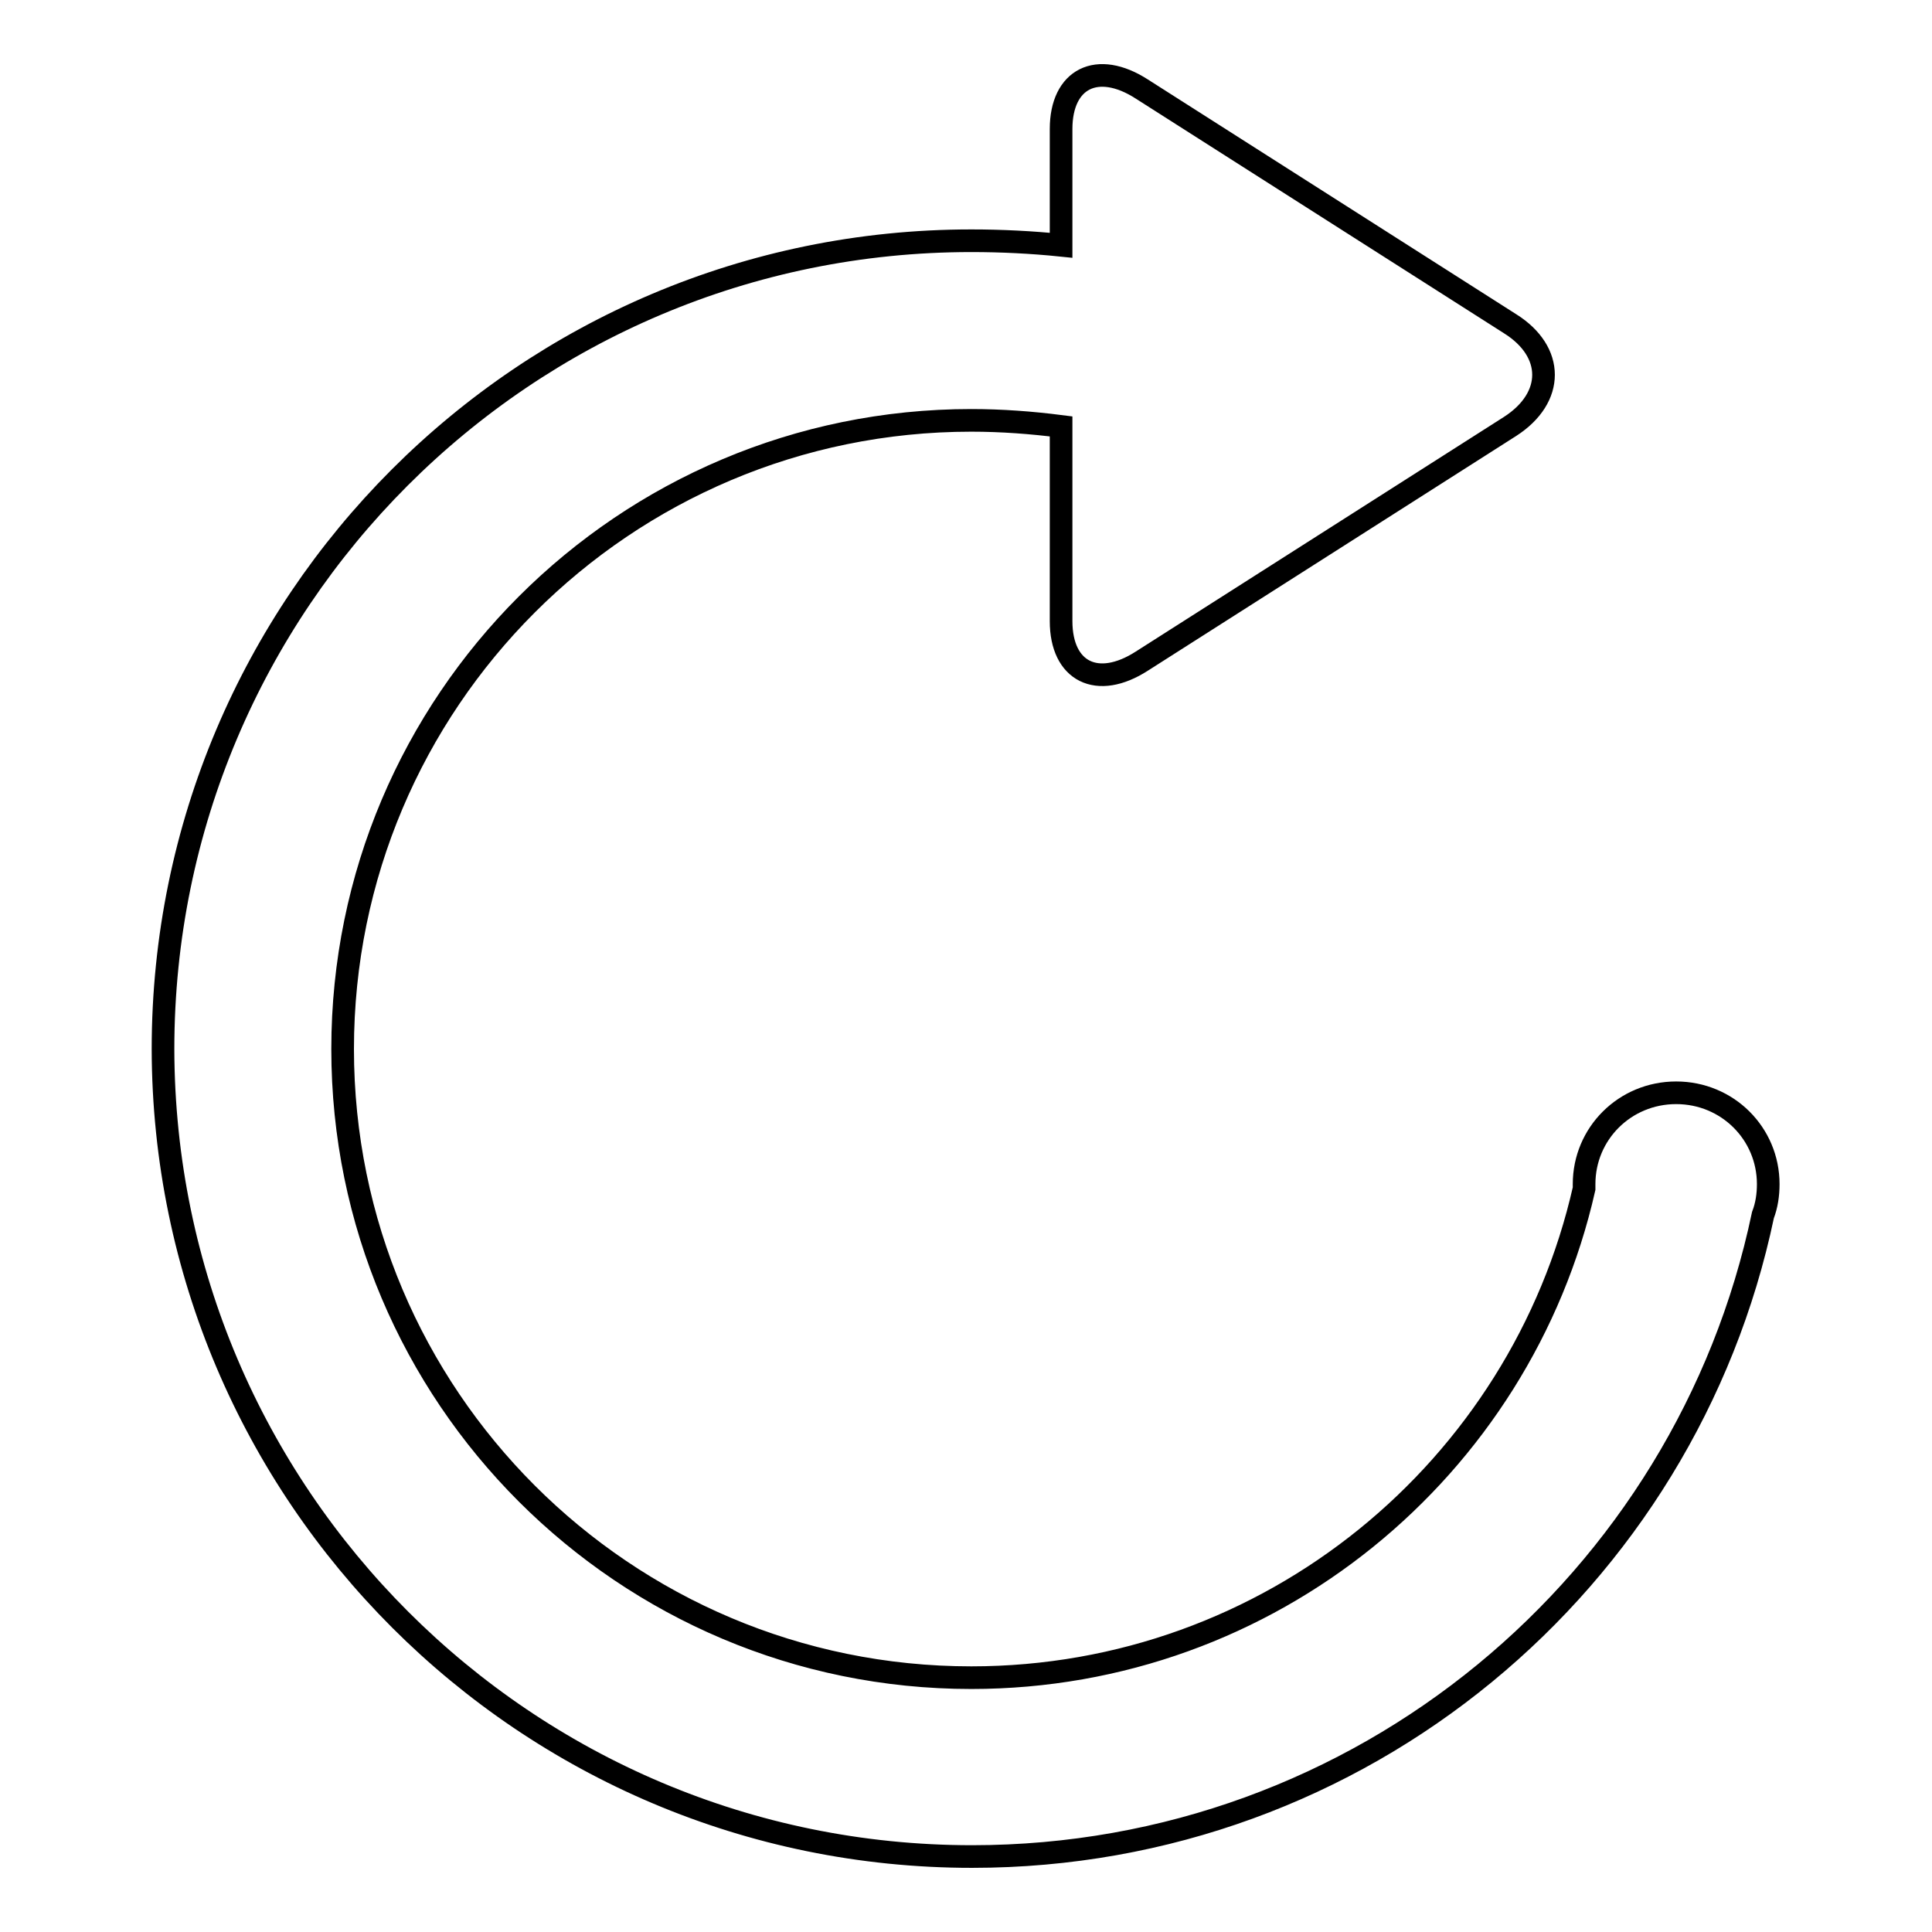
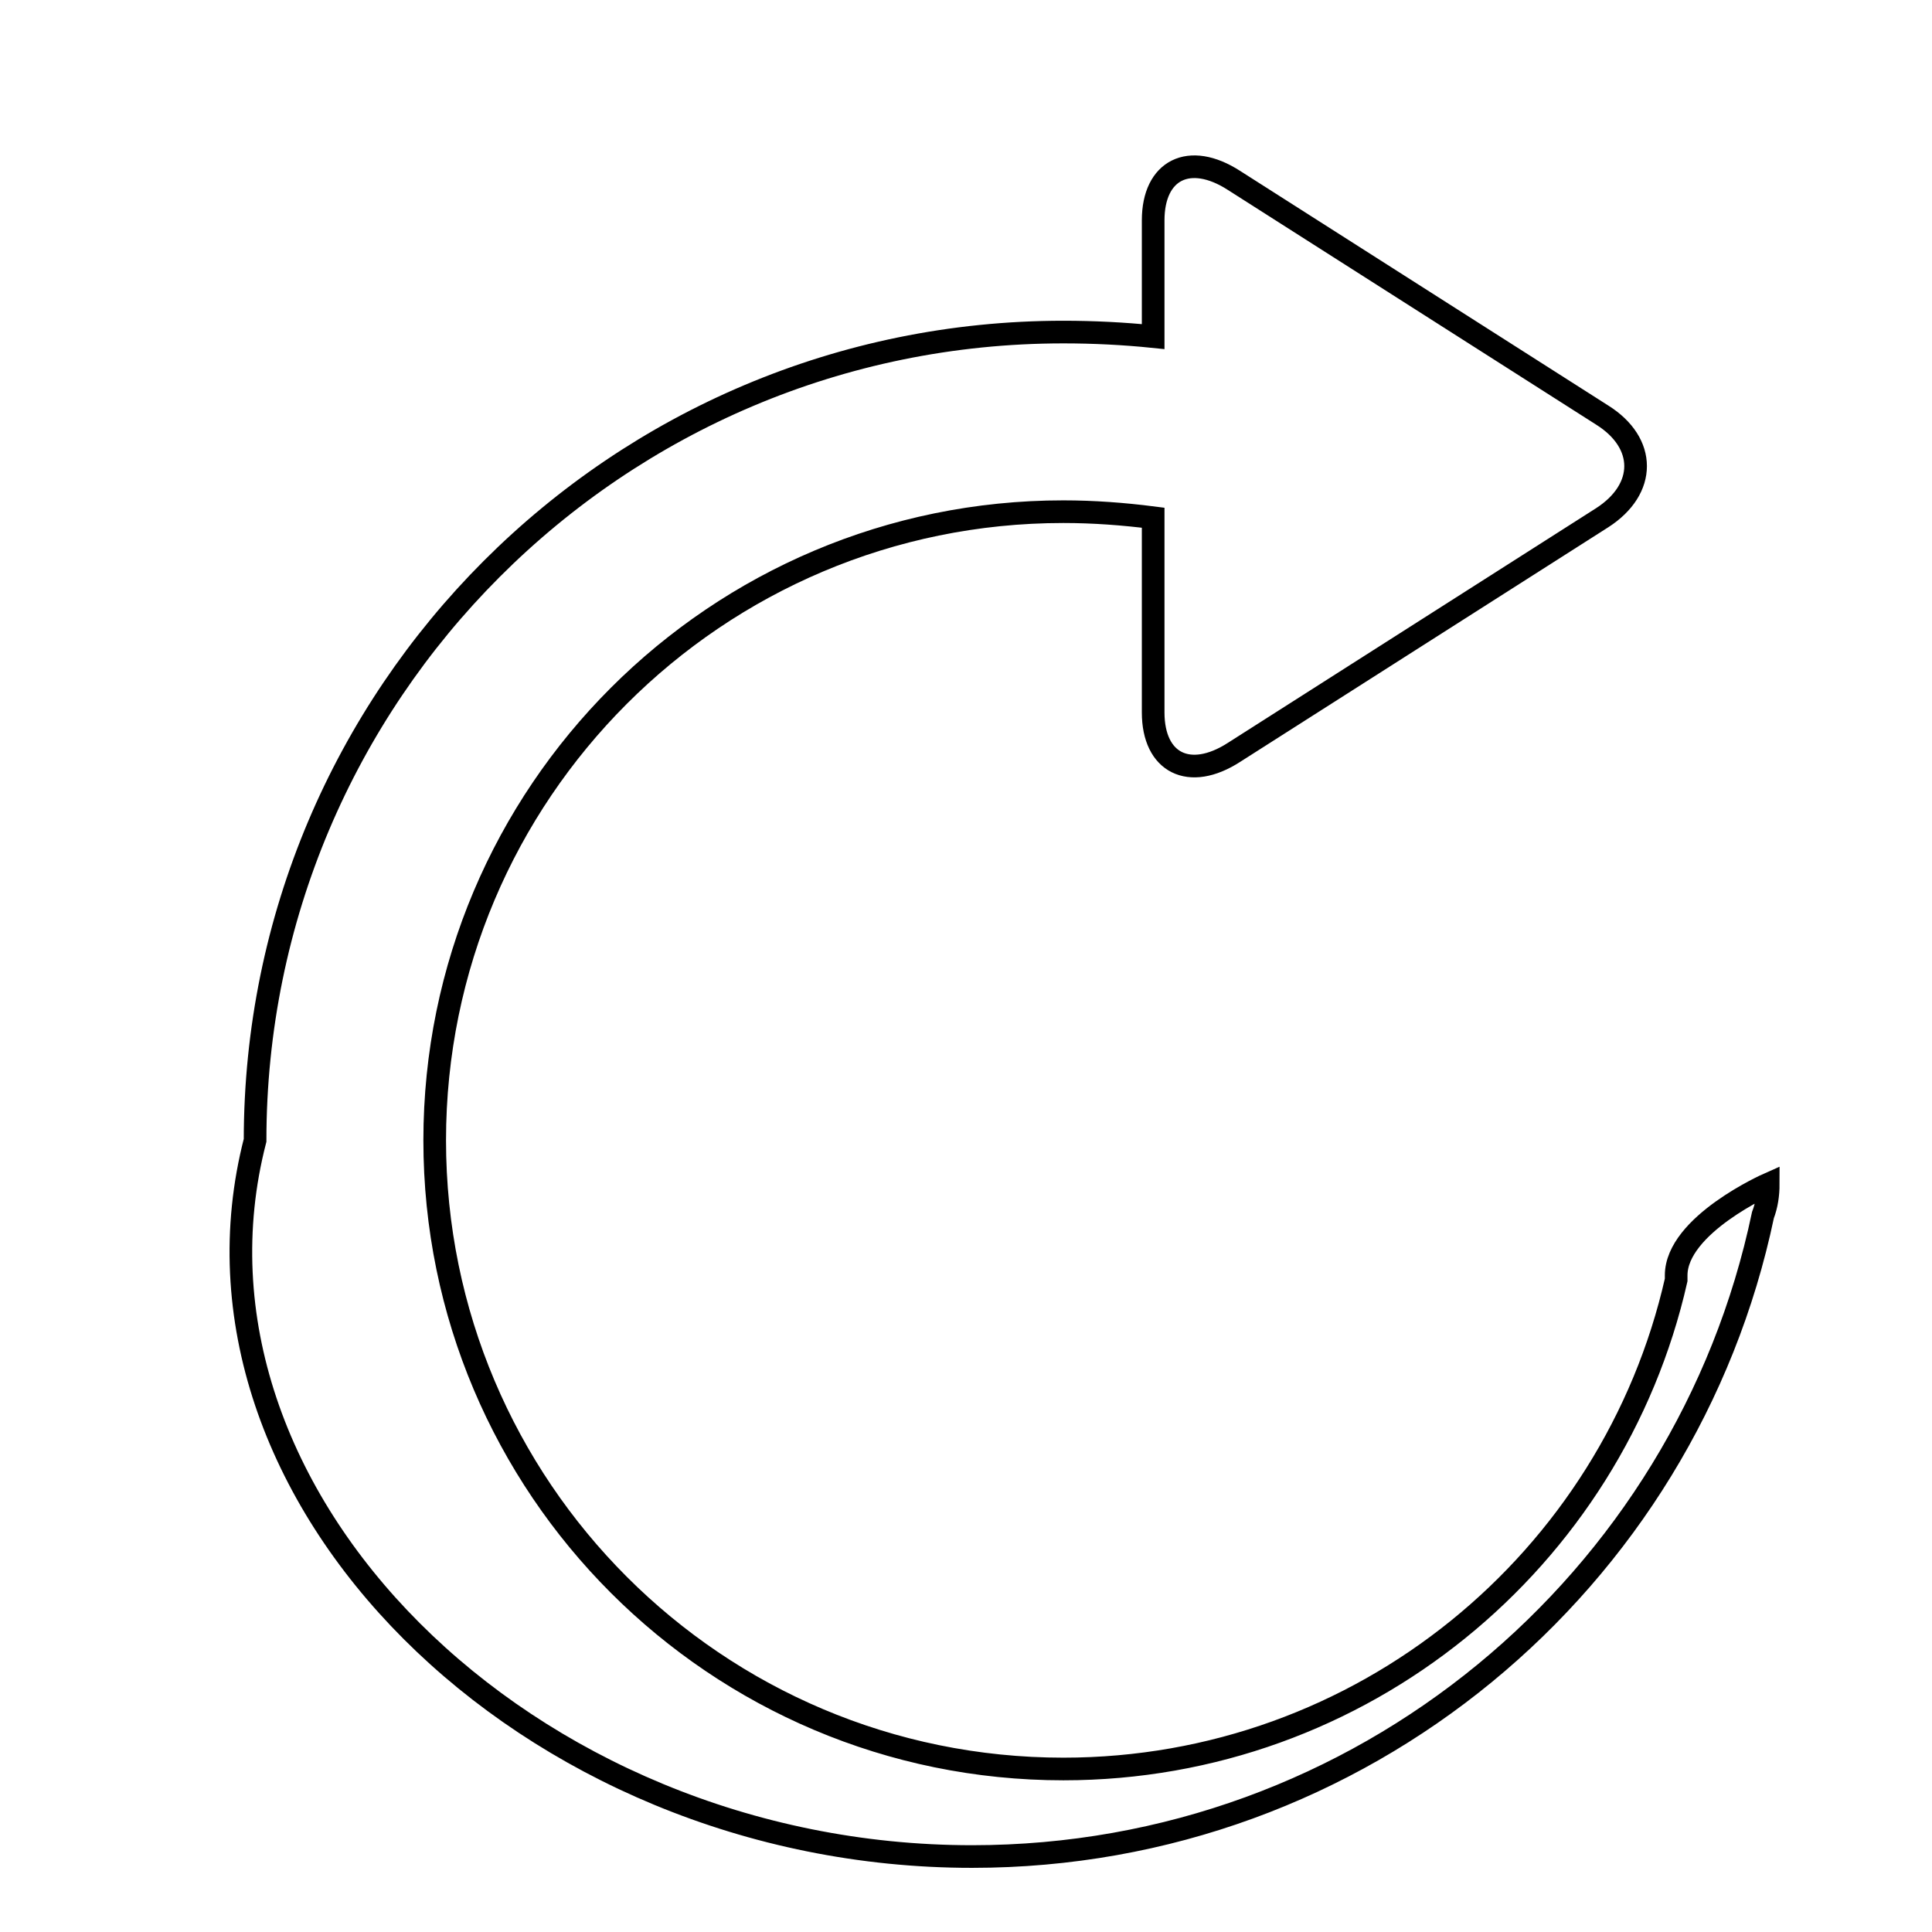
<svg xmlns="http://www.w3.org/2000/svg" version="1.1" x="0px" y="0px" viewBox="0 0 256 256" enable-background="new 0 0 256 256" xml:space="preserve">
  <g>
    <g>
-       <path stroke-width="3" fill-opacity="0" stroke="#000000" d="M234.3,156.9c0-6.7-5.4-12.1-12.2-12.1s-12.2,5.4-12.2,12.1c0,0.2,0,0.4,0,0.6c-8.4,37.1-41.6,64.8-81.2,64.8c-46,0-83.3-37.3-83.3-83.3c0-46,37.3-83.3,83.3-83.3c4,0,8,0.3,11.9,0.8v25.8c0,6.7,4.8,9.1,10.7,5.3l48.8-31.1c5.9-3.8,5.9-9.9,0-13.6l-48.8-31.1c-5.9-3.8-10.7-1.4-10.7,5.3v15.4c-3.9-0.4-7.9-0.6-11.9-0.6c-59.2,0-107.1,48-107.1,107.1C21.7,198,69.6,246,128.8,246c51.6,0,94.6-36.4,104.8-85C234.1,159.7,234.3,158.3,234.3,156.9z" />
+       <path stroke-width="3" fill-opacity="0" stroke="#000000" d="M234.3,156.9s-12.2,5.4-12.2,12.1c0,0.2,0,0.4,0,0.6c-8.4,37.1-41.6,64.8-81.2,64.8c-46,0-83.3-37.3-83.3-83.3c0-46,37.3-83.3,83.3-83.3c4,0,8,0.3,11.9,0.8v25.8c0,6.7,4.8,9.1,10.7,5.3l48.8-31.1c5.9-3.8,5.9-9.9,0-13.6l-48.8-31.1c-5.9-3.8-10.7-1.4-10.7,5.3v15.4c-3.9-0.4-7.9-0.6-11.9-0.6c-59.2,0-107.1,48-107.1,107.1C21.7,198,69.6,246,128.8,246c51.6,0,94.6-36.4,104.8-85C234.1,159.7,234.3,158.3,234.3,156.9z" />
    </g>
  </g>
</svg>